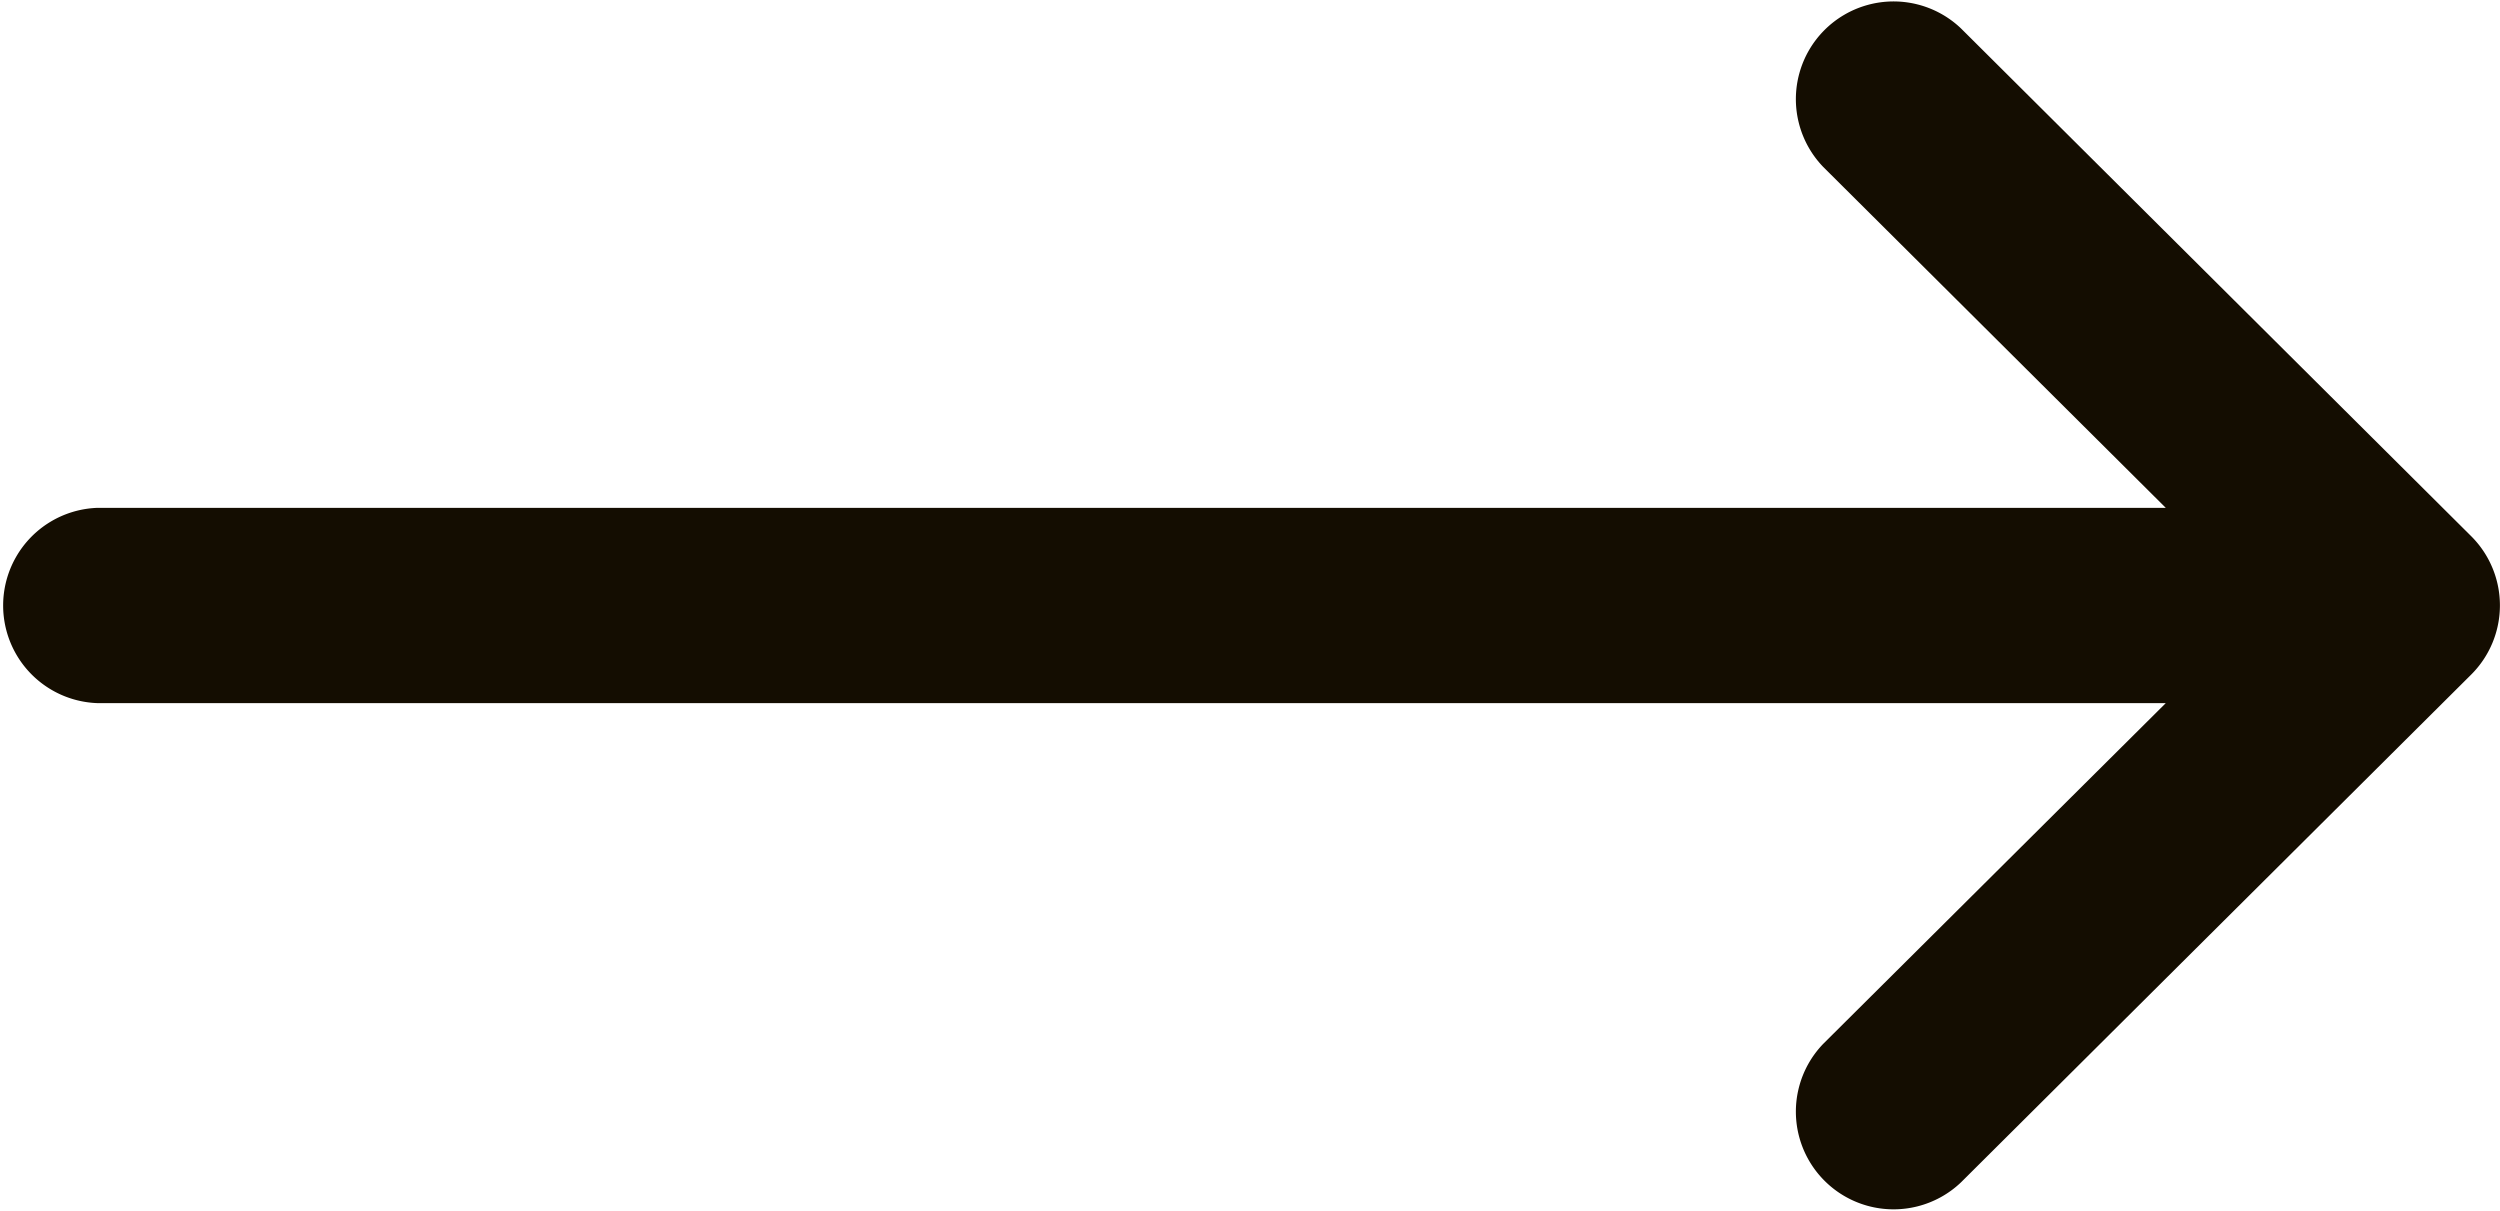
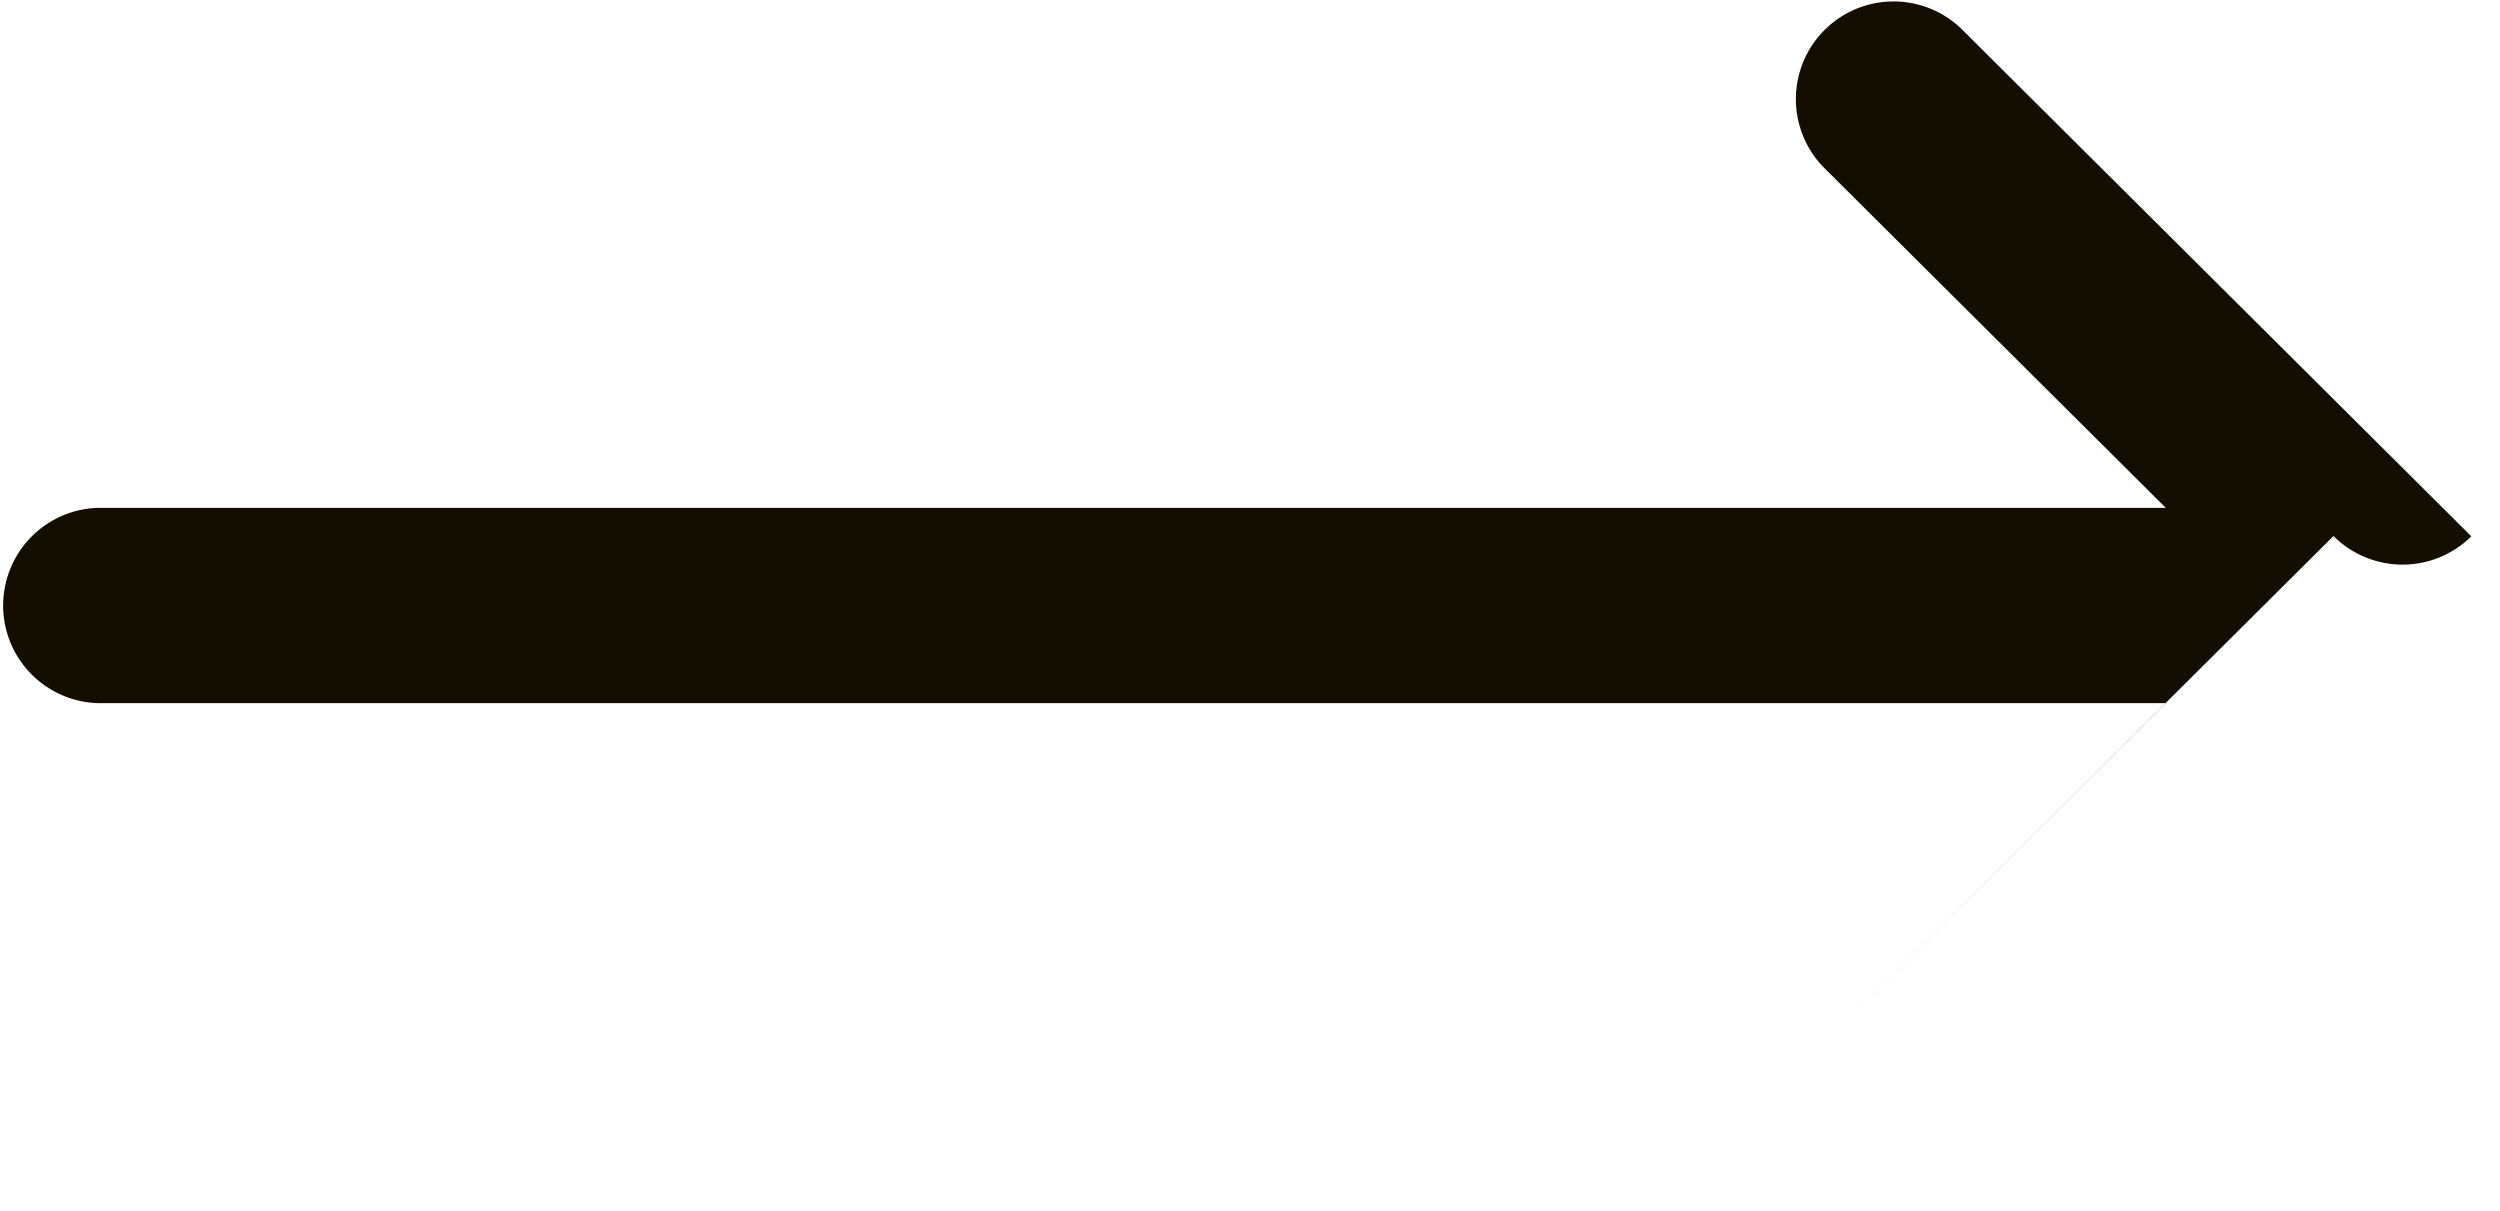
<svg xmlns="http://www.w3.org/2000/svg" width="24.668" height="11.948" viewBox="0 0 24.668 11.948">
  <g id="right-arrow" transform="translate(0 -132)">
    <g id="Groupe_12" data-name="Groupe 12" transform="translate(0 132)">
-       <path id="Tracé_33" data-name="Tracé 33" d="M24.385,137.292h0l-5.035-5.011a.964.964,0,0,0-1.36,1.366l3.38,3.364H.964a.964.964,0,0,0,0,1.927H21.37L17.99,142.3a.964.964,0,0,0,1.36,1.366l5.035-5.011h0A.964.964,0,0,0,24.385,137.292Z" transform="translate(0 -132)" fill="#140d01" />
+       <path id="Tracé_33" data-name="Tracé 33" d="M24.385,137.292h0l-5.035-5.011a.964.964,0,0,0-1.36,1.366l3.38,3.364H.964a.964.964,0,0,0,0,1.927H21.37L17.99,142.3l5.035-5.011h0A.964.964,0,0,0,24.385,137.292Z" transform="translate(0 -132)" fill="#140d01" />
    </g>
  </g>
</svg>